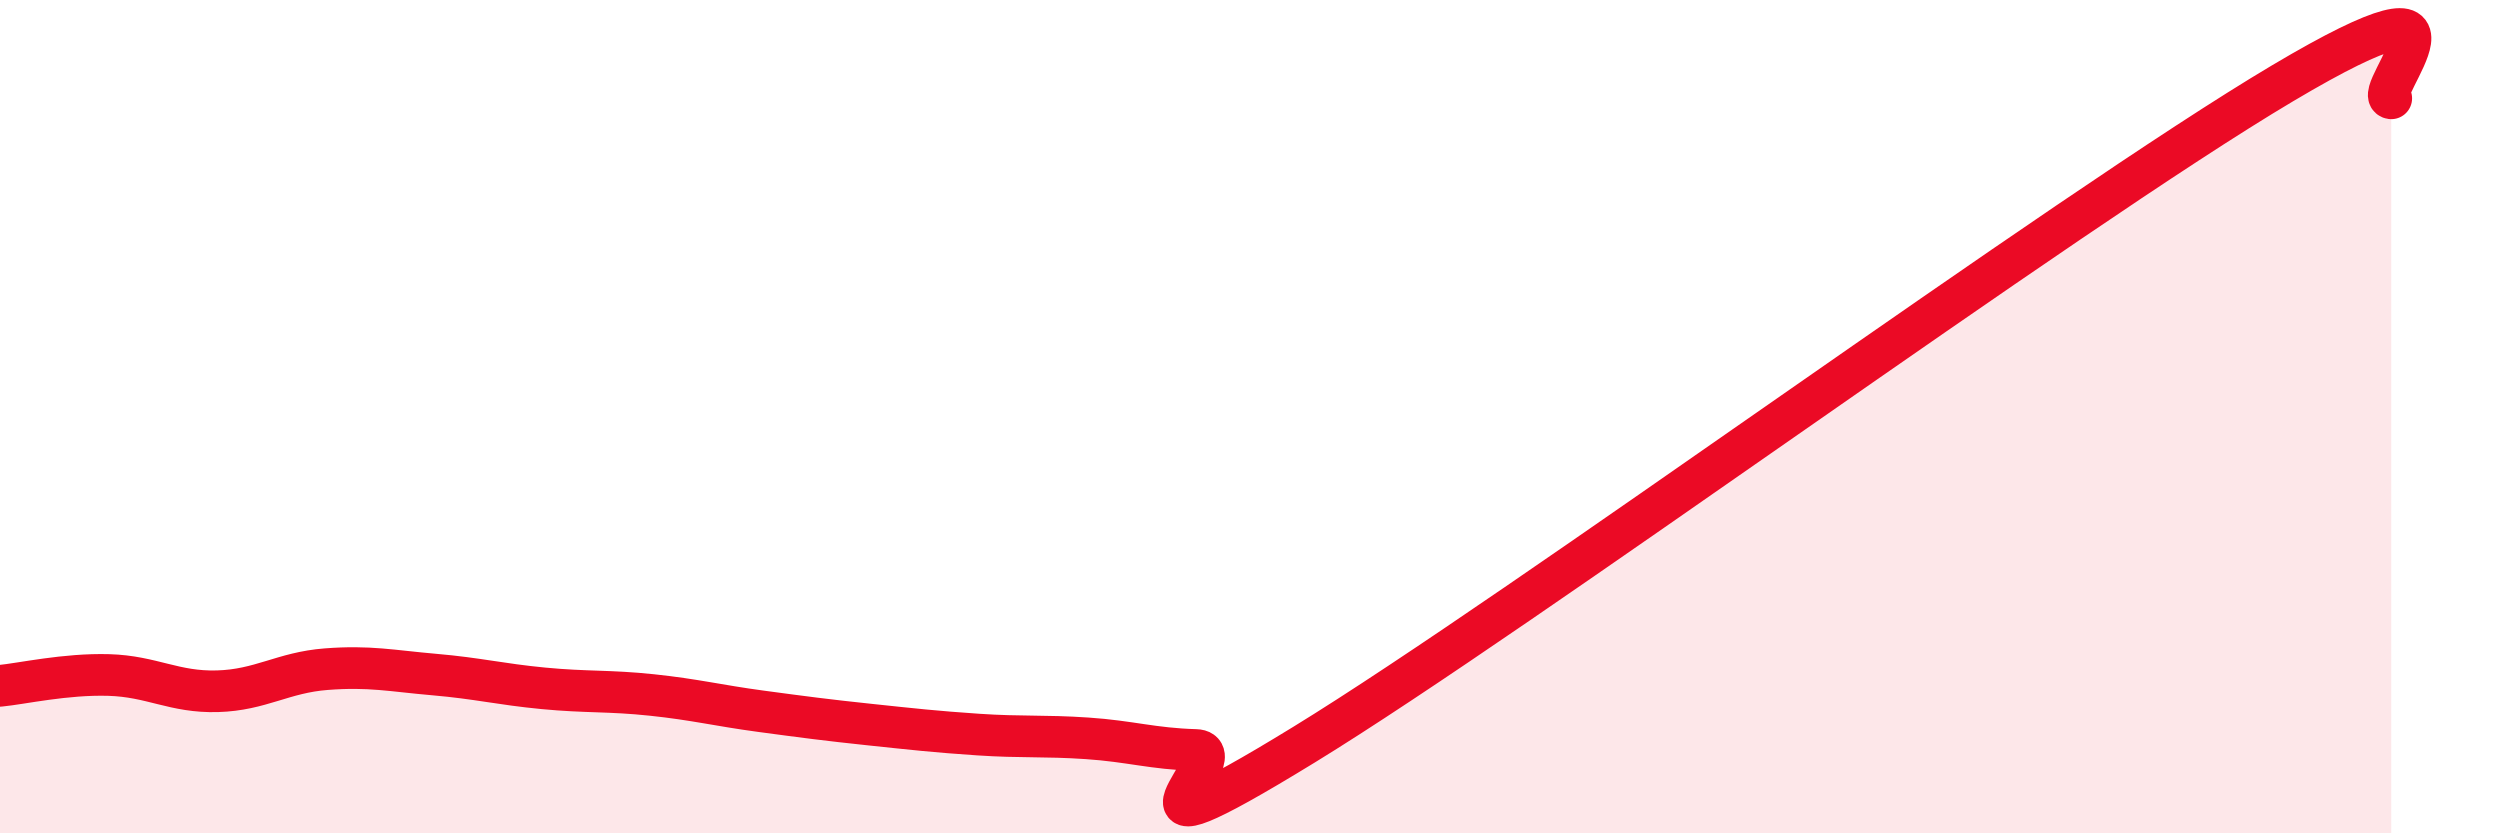
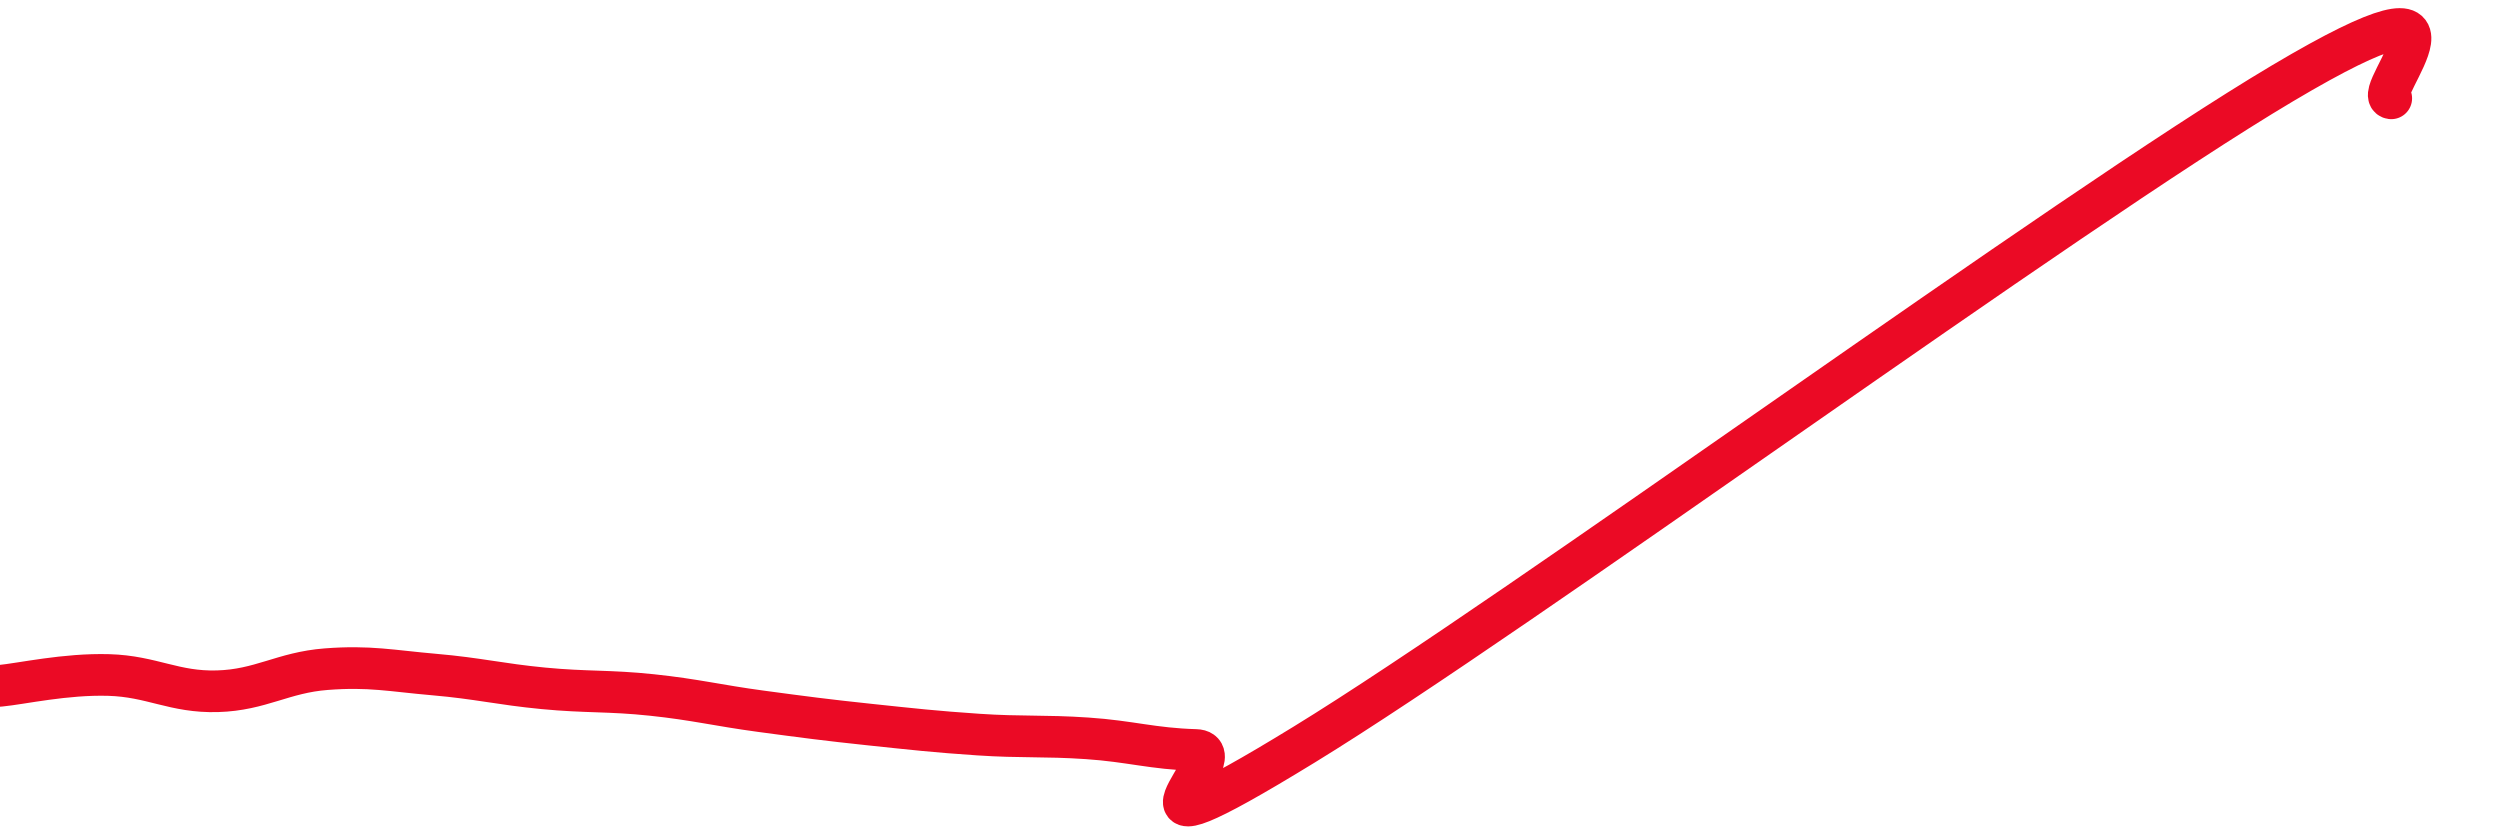
<svg xmlns="http://www.w3.org/2000/svg" width="60" height="20" viewBox="0 0 60 20">
-   <path d="M 0,16.46 C 0.52,16.41 1.57,16.17 2.61,16.2 C 3.65,16.23 4.18,16.62 5.22,16.59 C 6.26,16.56 6.79,16.14 7.83,16.06 C 8.87,15.98 9.39,16.1 10.43,16.19 C 11.47,16.28 12,16.42 13.04,16.52 C 14.08,16.62 14.61,16.57 15.65,16.68 C 16.69,16.79 17.22,16.93 18.26,17.07 C 19.3,17.21 19.83,17.28 20.87,17.39 C 21.91,17.5 22.44,17.56 23.48,17.63 C 24.52,17.7 25.05,17.65 26.09,17.72 C 27.13,17.79 27.66,17.97 28.7,18 C 29.74,18.03 26.08,21.07 31.3,17.87 C 36.52,14.67 49.56,5.1 54.78,2 C 60,-1.1 56.87,2.29 57.39,2.36L57.39 20L0 20Z" fill="#EB0A25" opacity="0.1" stroke-linecap="round" stroke-linejoin="round" />
  <path d="M 0,16.46 C 0.52,16.41 1.57,16.17 2.61,16.2 C 3.65,16.23 4.18,16.62 5.22,16.59 C 6.26,16.56 6.79,16.14 7.83,16.06 C 8.87,15.98 9.39,16.1 10.43,16.19 C 11.47,16.28 12,16.42 13.04,16.52 C 14.08,16.62 14.61,16.57 15.65,16.68 C 16.69,16.79 17.22,16.93 18.26,17.07 C 19.3,17.21 19.83,17.28 20.87,17.39 C 21.91,17.5 22.44,17.56 23.48,17.63 C 24.52,17.7 25.05,17.65 26.09,17.72 C 27.13,17.79 27.66,17.97 28.7,18 C 29.74,18.03 26.08,21.07 31.3,17.87 C 36.52,14.67 49.56,5.1 54.78,2 C 60,-1.1 56.87,2.29 57.39,2.36" stroke="#EB0A25" stroke-width="1" fill="none" stroke-linecap="round" stroke-linejoin="round" />
</svg>